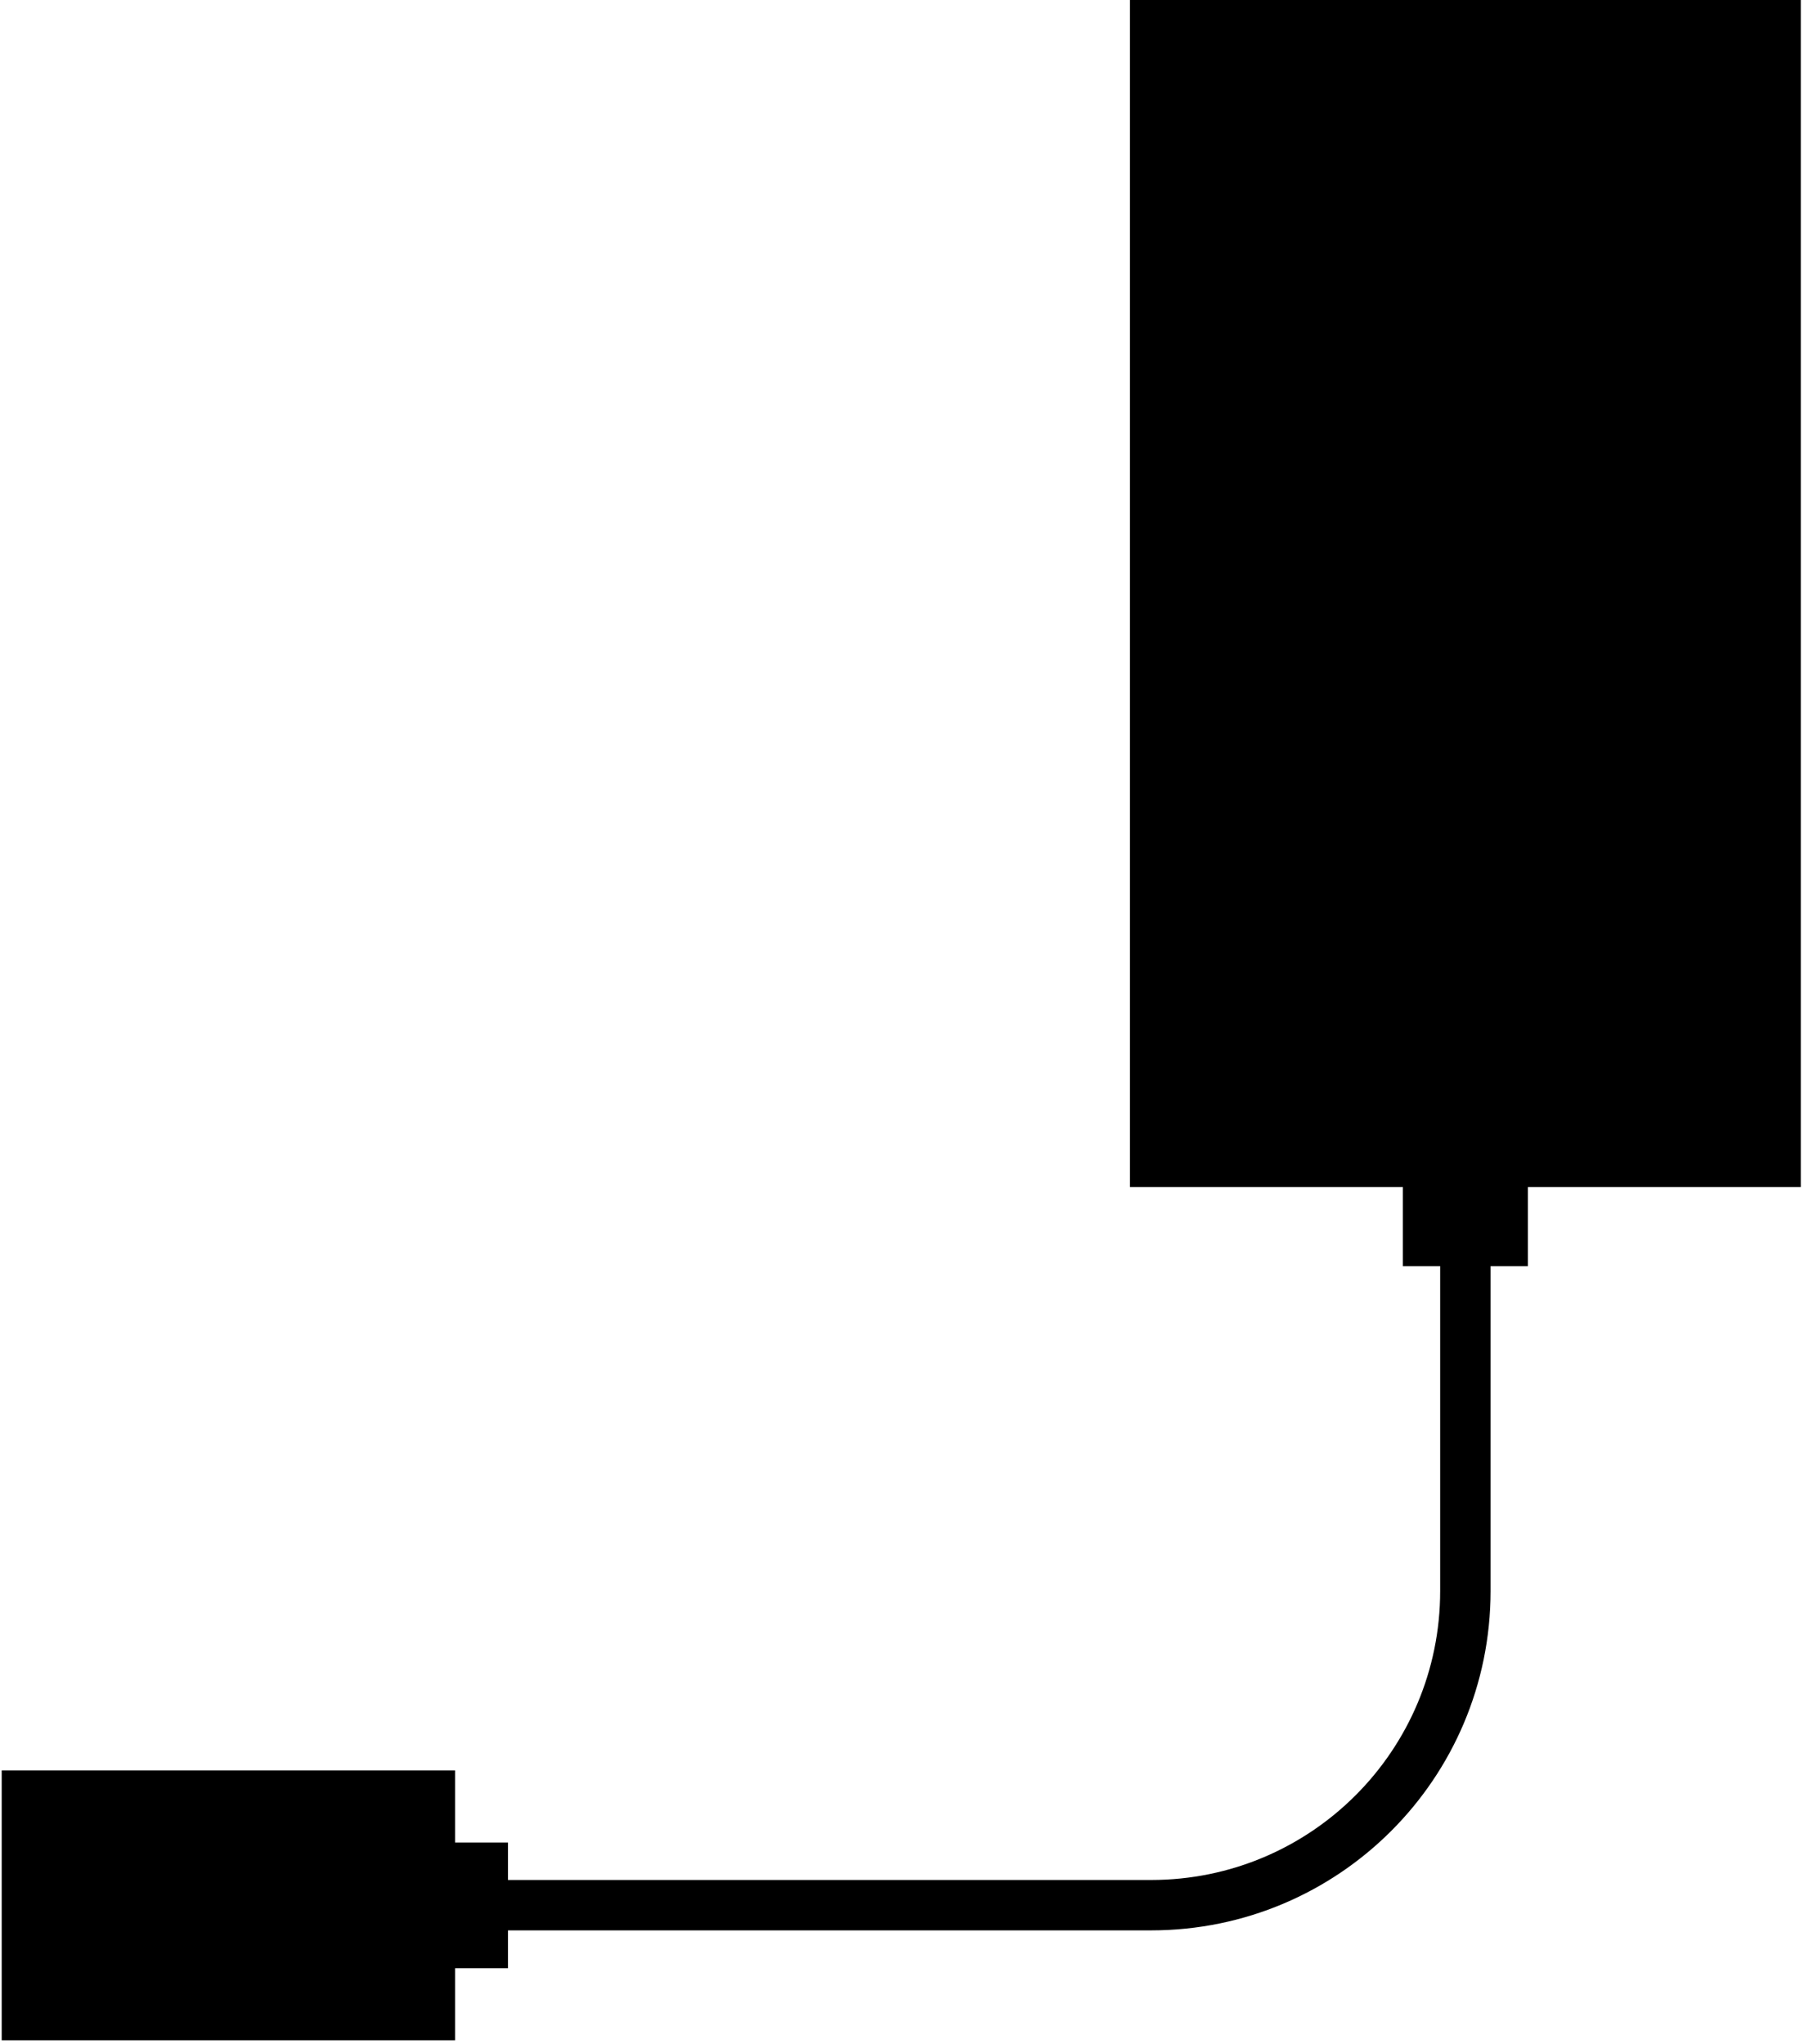
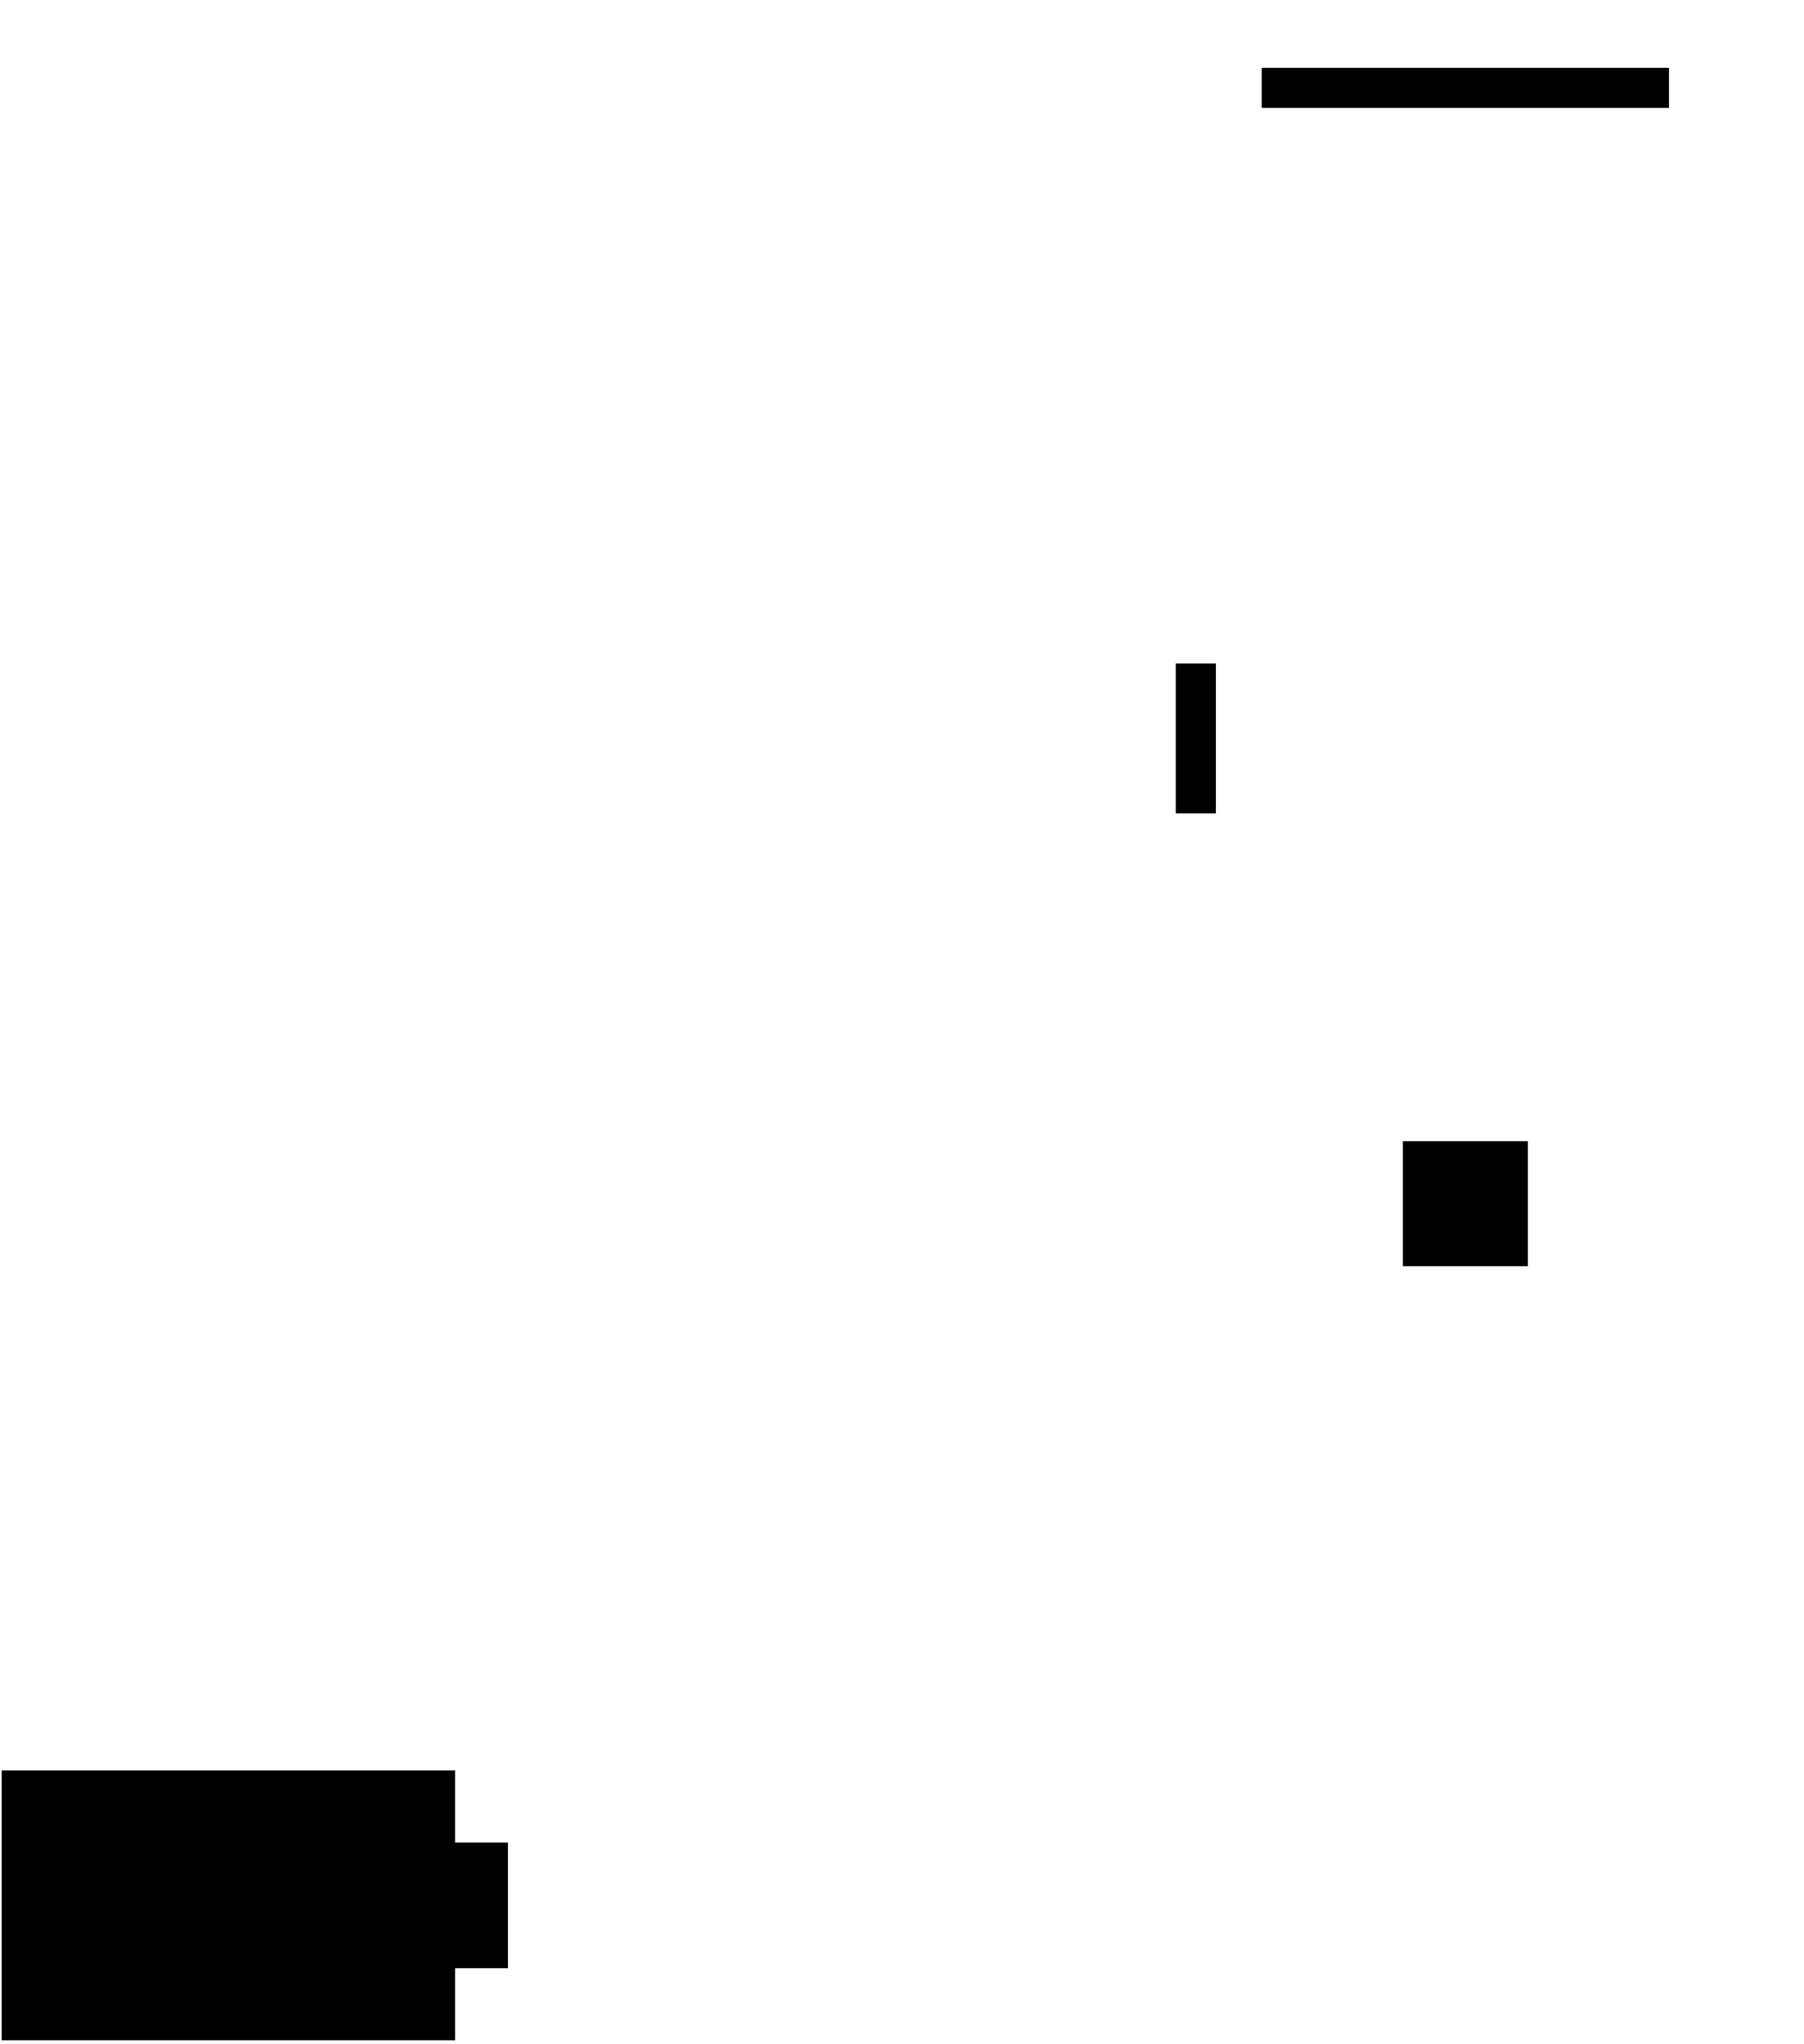
<svg xmlns="http://www.w3.org/2000/svg" width="150" height="170" viewBox="0 0 150 170" fill="none">
  <path d="M116.648 105.293H127.041V94.9H116.648V105.293Z" fill="black" />
-   <path d="M93.952 98.719H149.732V8.93081e-05H93.952L93.952 98.719Z" fill="black" />
  <path d="M104.911 8.973L138.773 8.973V5.641L104.911 5.641V8.973Z" fill="black" />
-   <path d="M97.766 73.789V86.258H101.097V73.789H97.766Z" fill="black" />
  <path d="M97.766 55.173V67.642H101.097V55.173H97.766Z" fill="black" />
-   <path fill-rule="evenodd" clip-rule="evenodd" d="M123.939 97.75V132.305C123.939 147.9 111.308 160.531 95.713 160.531H34.652V156.34H95.713C108.993 156.34 119.748 145.585 119.748 132.305V97.75H123.939Z" fill="black" />
  <path d="M31.782 163.68H42.238V153.223H31.782V163.68Z" fill="black" />
  <path d="M0.141 169.668H37.838V147.225H0.141V169.668Z" fill="black" />
</svg>